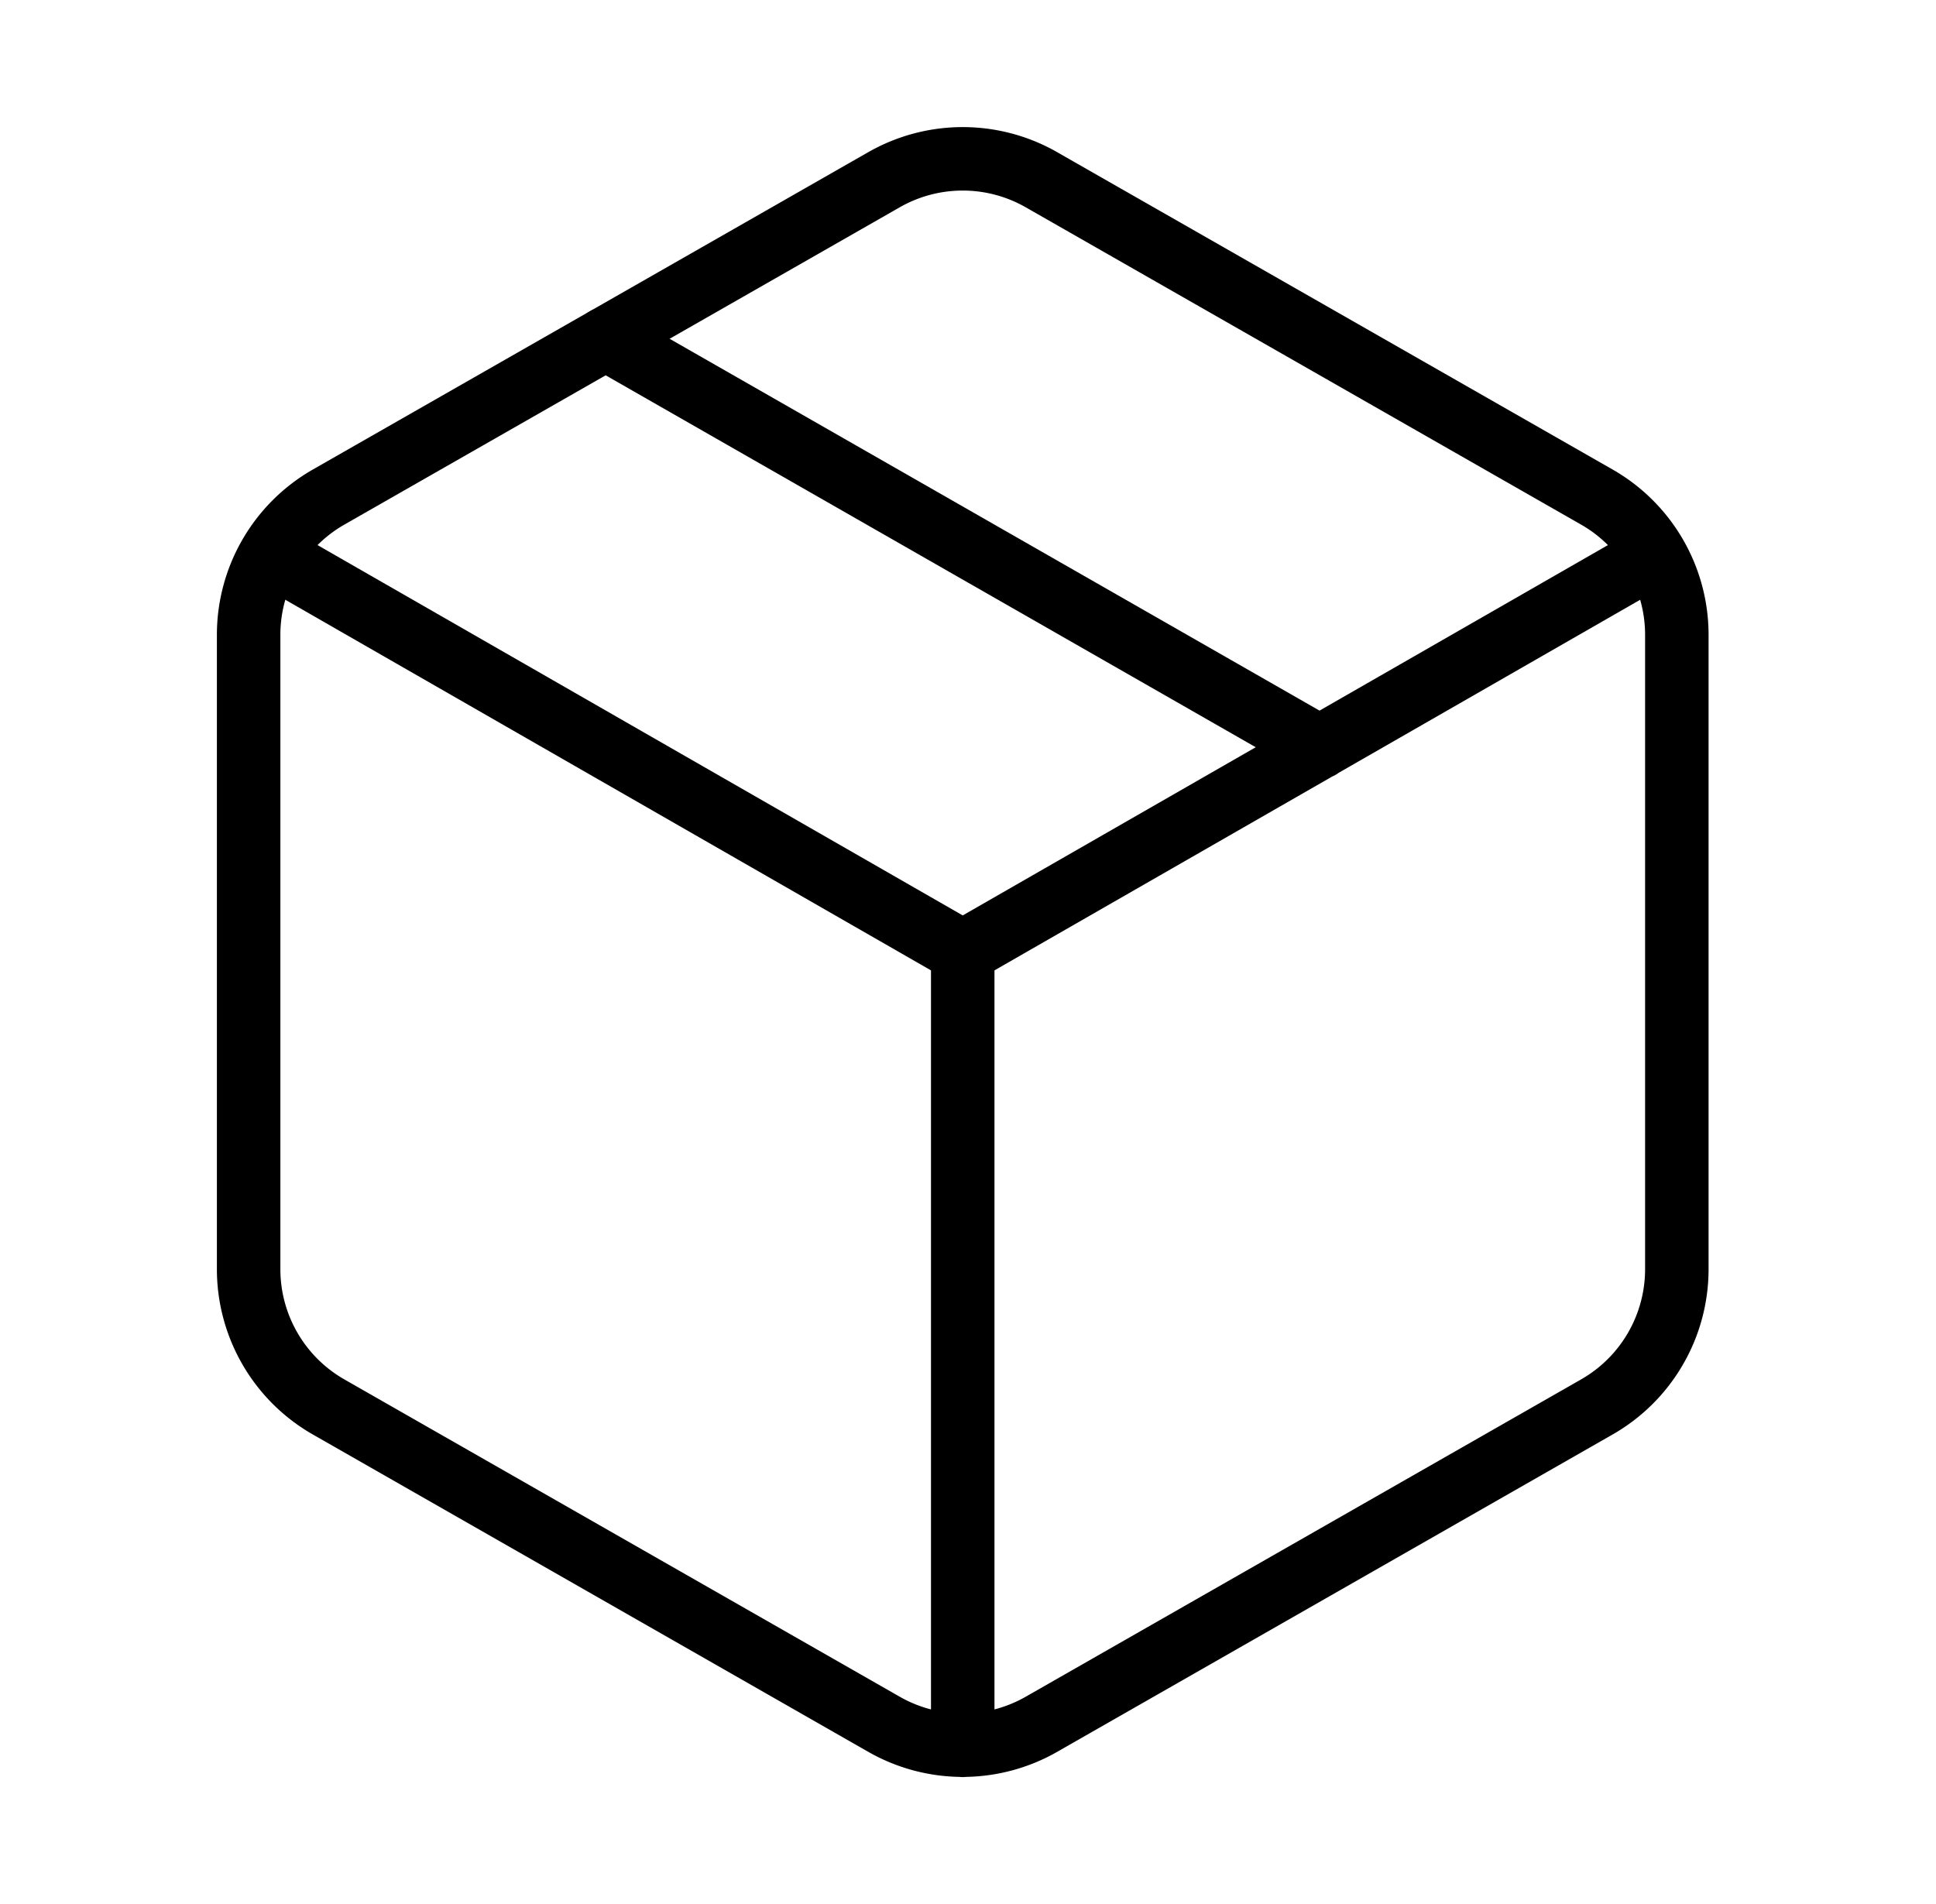
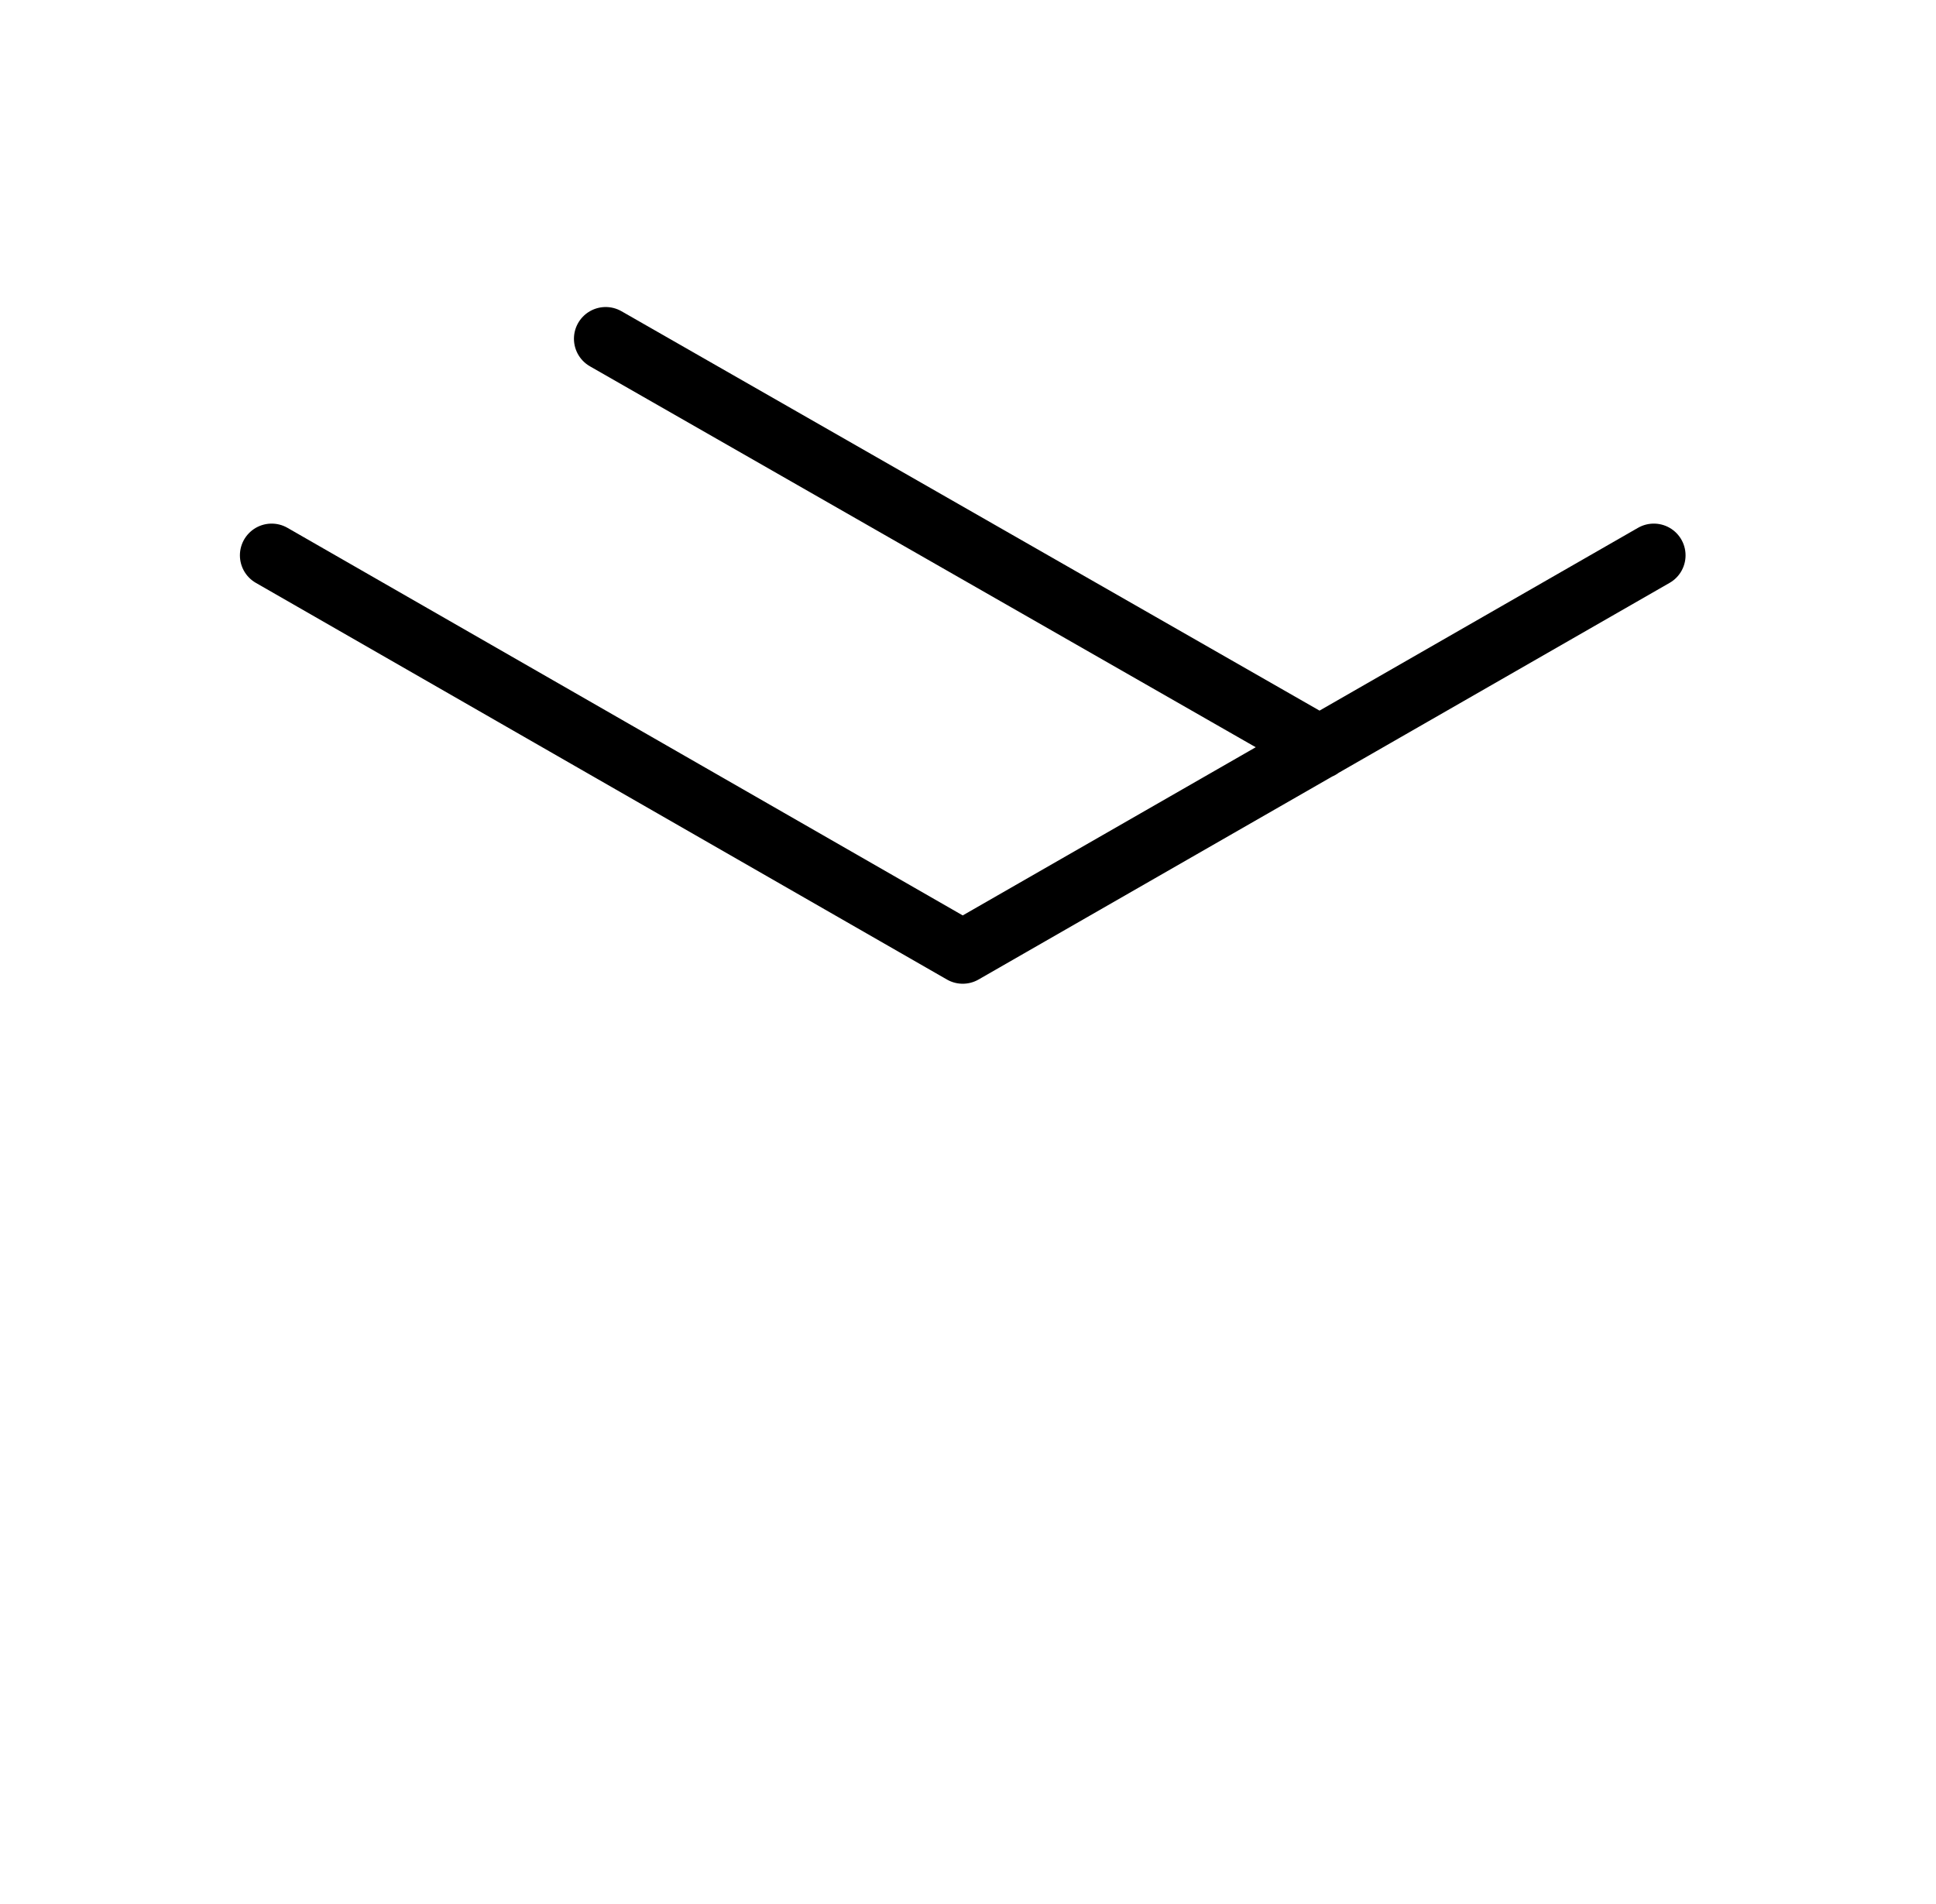
<svg xmlns="http://www.w3.org/2000/svg" fill="none" height="60" width="61">
-   <path stroke-linejoin="round" stroke-linecap="round" stroke-width="2" stroke="#000" d="M30.334 55V30m-2.5 24.325a5 5 0 0 0 5 0l17.5-10a5 5 0 0 0 2.5-4.325V20a5 5 0 0 0-2.5-4.325l-17.5-10a5 5 0 0 0-5 0l-17.5 10A5 5 0 0 0 7.834 20v20a5 5 0 0 0 2.5 4.325l17.5 10z" />
  <path stroke-linejoin="round" stroke-linecap="round" stroke-width="2" stroke="#000" d="M8.559 17.5 30.334 30l21.775-12.5m-33.025-6.825 22.5 12.875" />
</svg>